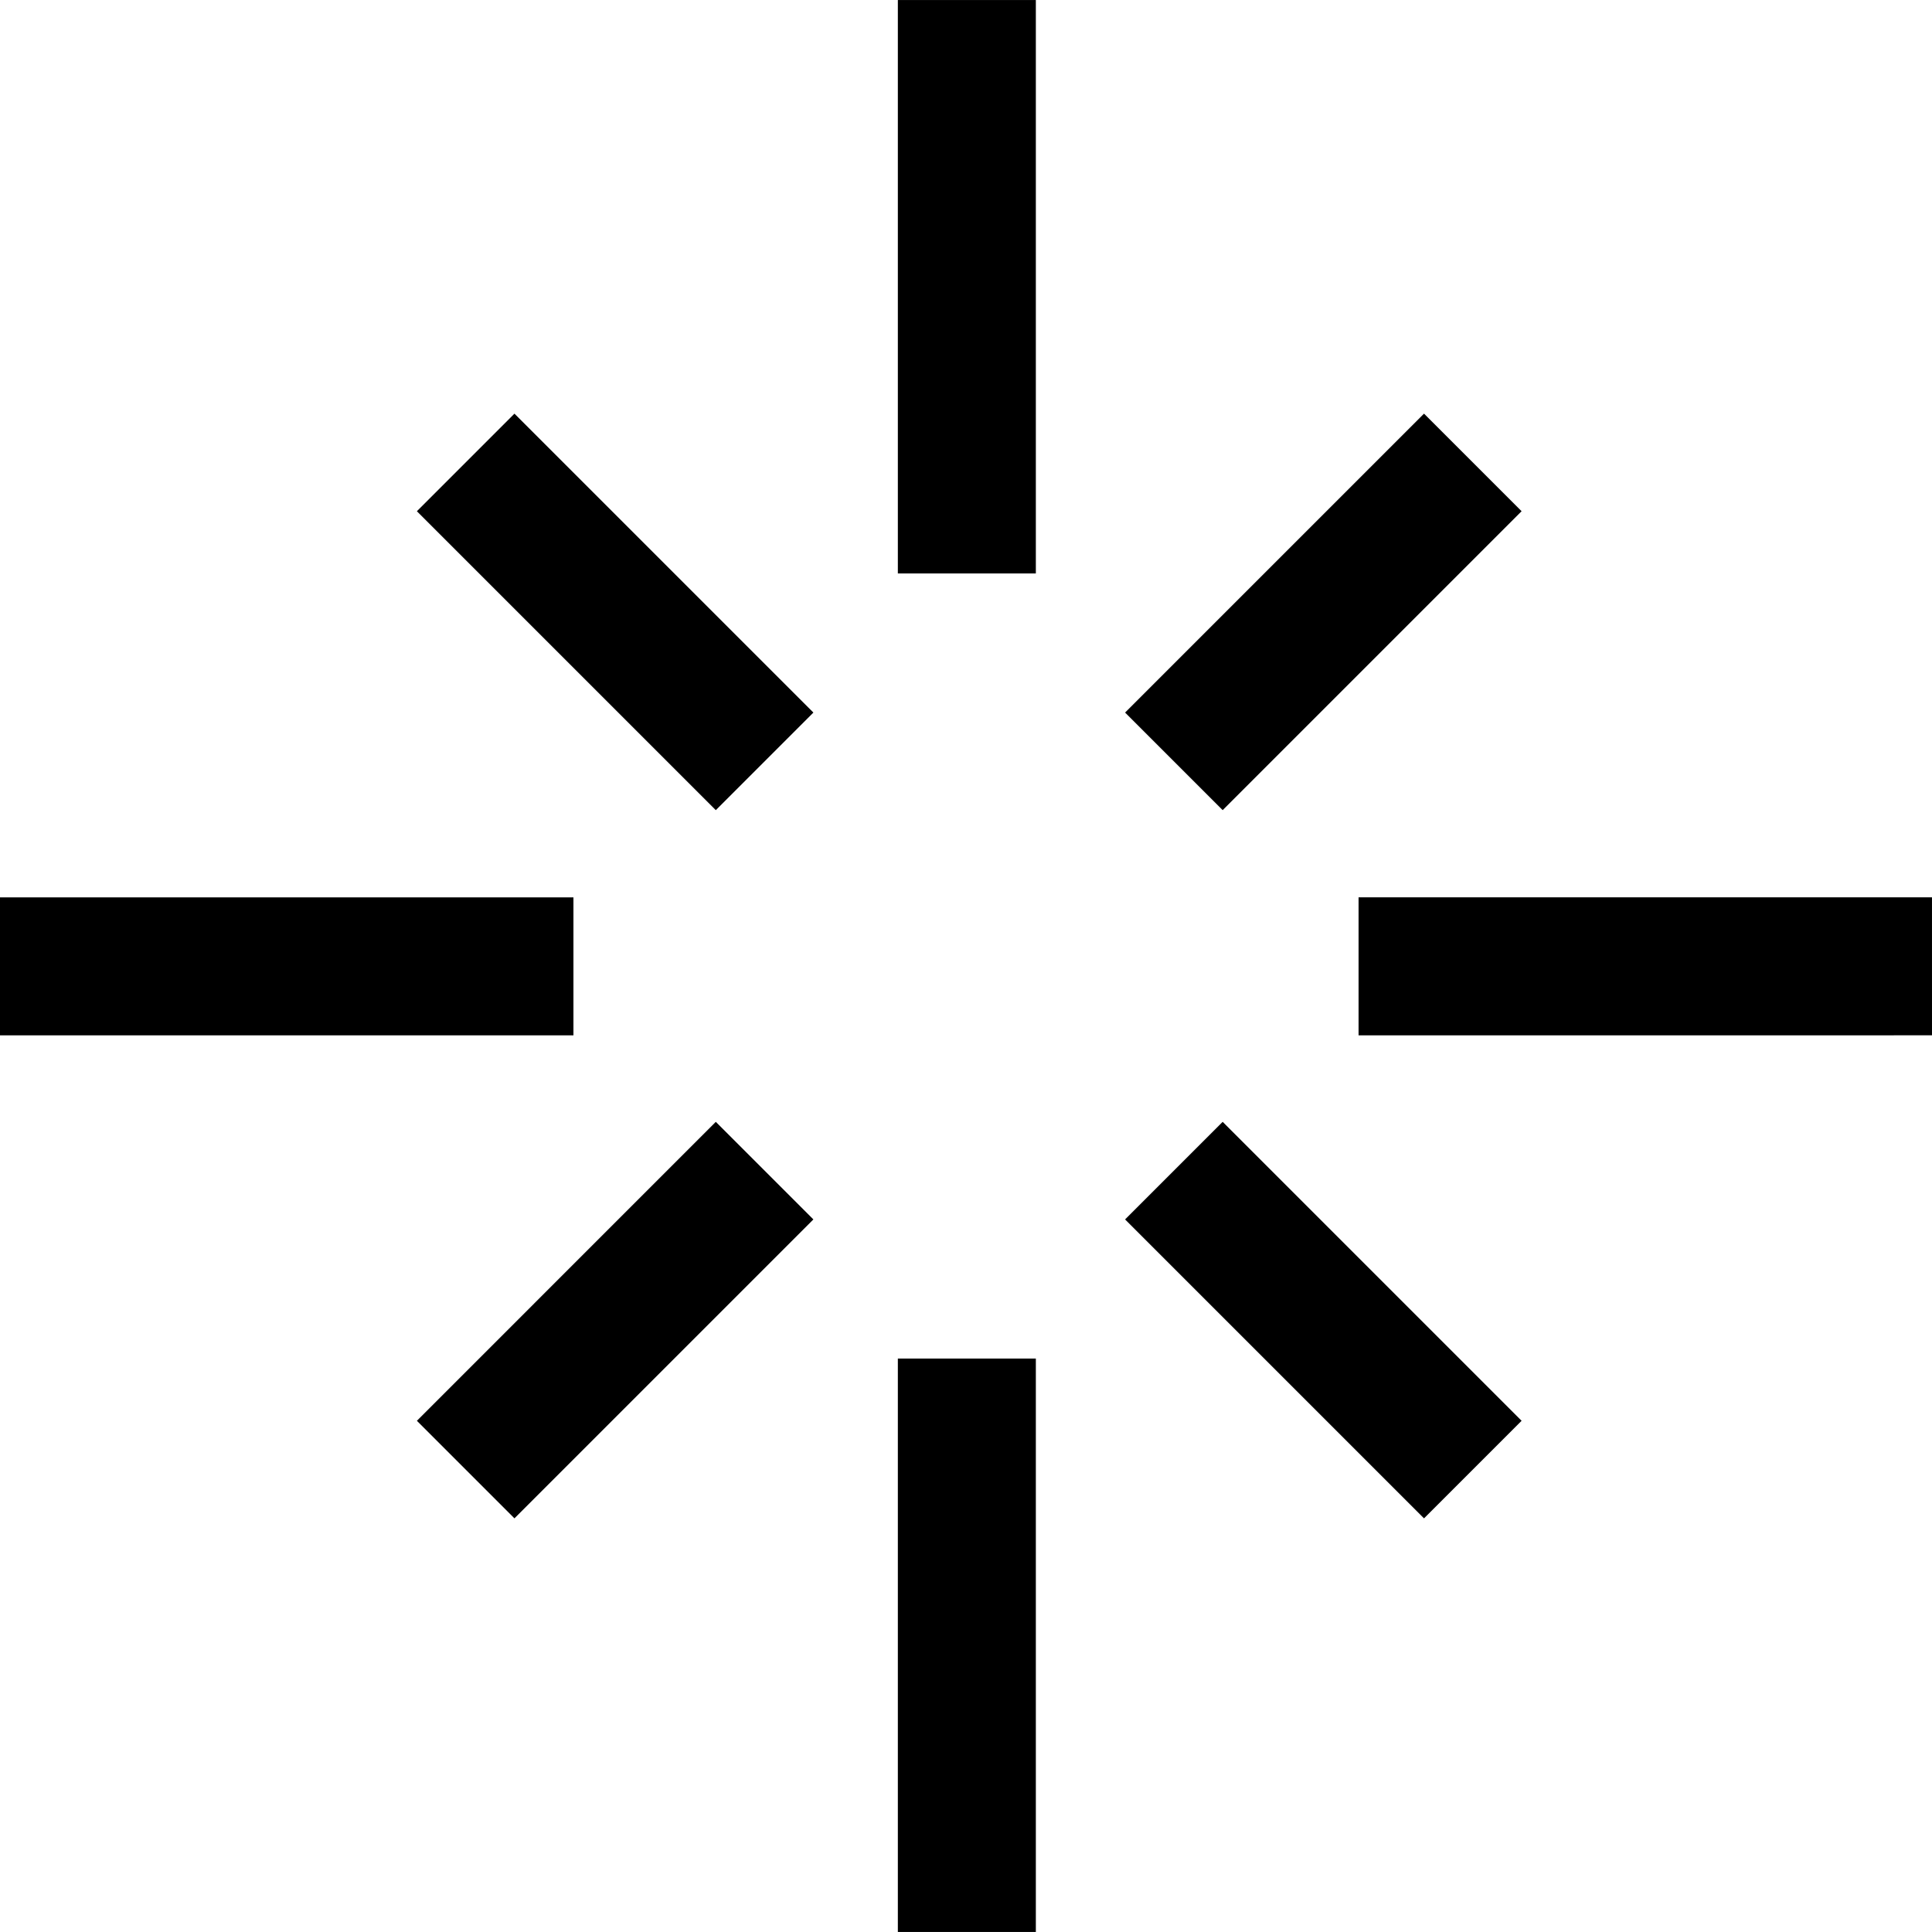
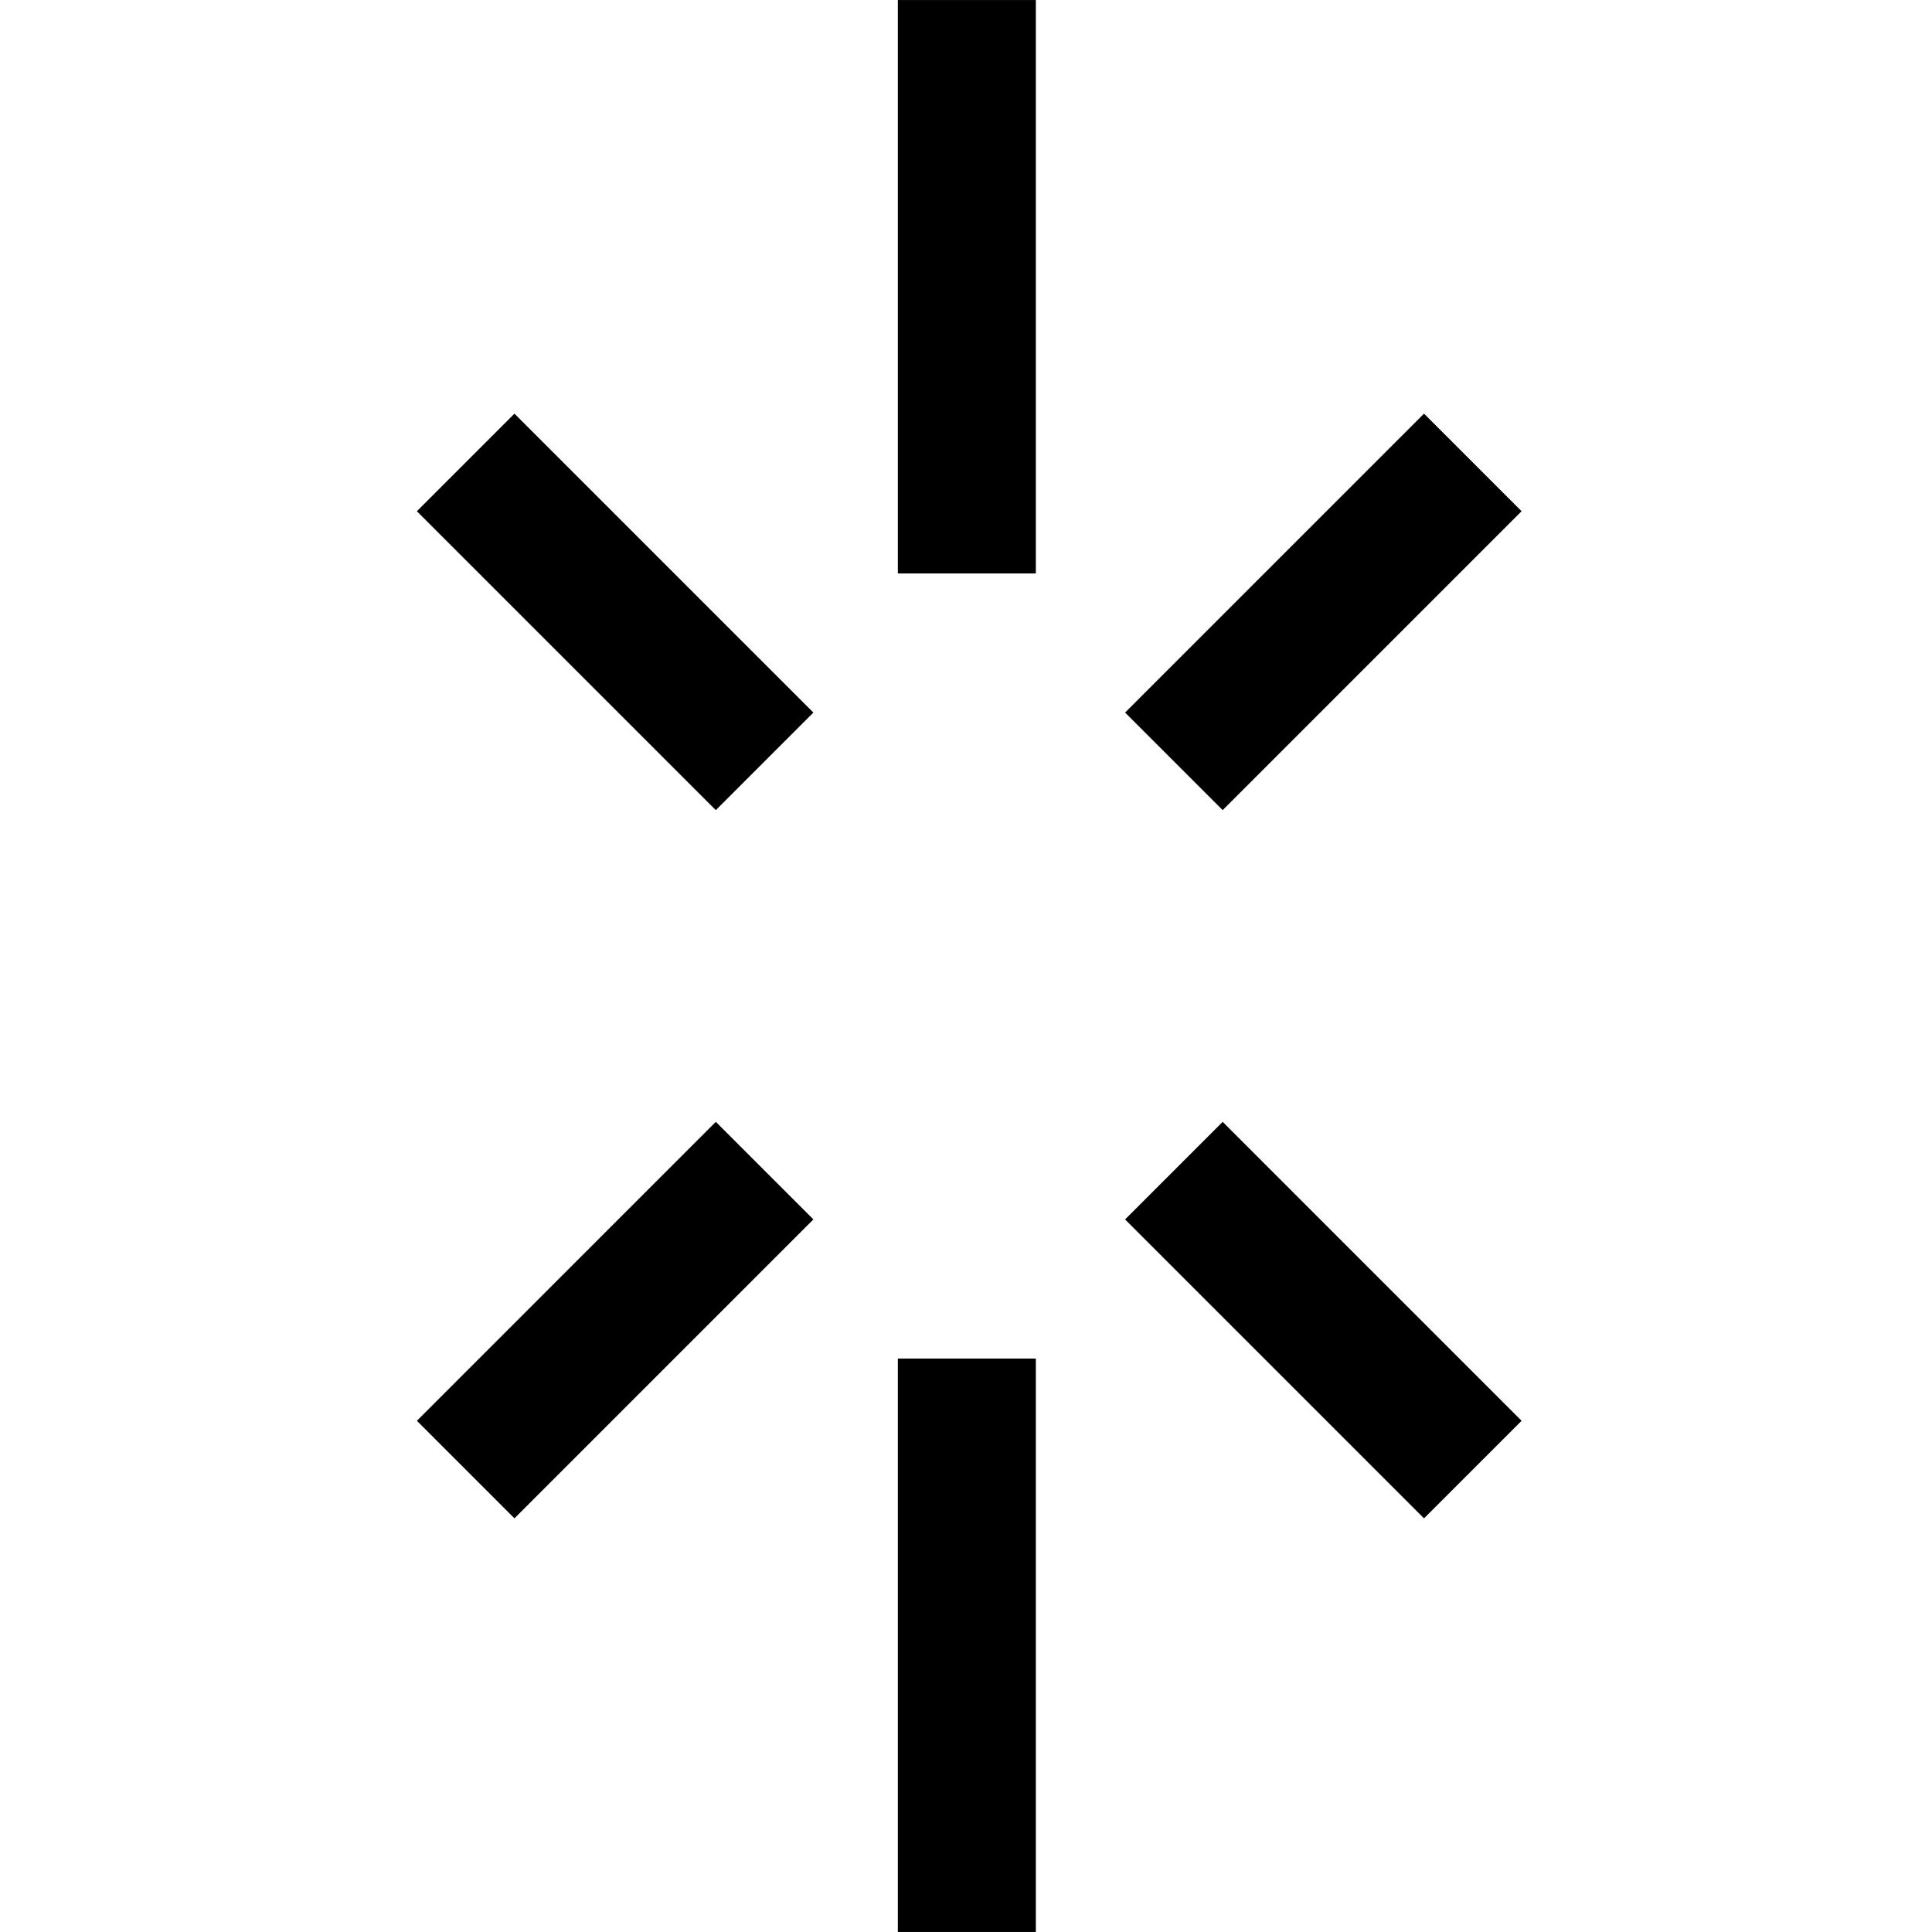
<svg xmlns="http://www.w3.org/2000/svg" version="1.1" x="0px" y="0px" width="198.425px" height="198.425px" viewBox="0 0 198.425 198.425" xml:space="preserve">
  <g id="Background"> </g>
  <g id="Guides"> </g>
  <g id="Foreground">
    <g>
      <g>
        <g>
          <polygon points="92.213,0.003 106.386,0.003 106.386,58.896 92.213,58.896 92.213,0.003 " />
          <path d="M99.3,29.449" />
        </g>
        <g>
          <polygon points="92.213,139.53 106.386,139.53 106.386,198.422 92.213,198.422 92.213,139.53 " />
          <path d="M99.3,168.976" />
        </g>
      </g>
      <g>
        <g>
-           <polygon points="0,106.335 0,92.163 58.895,92.162 58.895,106.334 0,106.335 " />
          <path d="M29.448,99.249" />
        </g>
        <g>
-           <polygon points="139.531,106.333 139.531,92.16 198.424,92.159 198.425,106.332 139.531,106.333 " />
-           <path d="M168.978,99.247" />
-         </g>
+           </g>
      </g>
      <g>
        <g>
          <polygon points="146.253,42.483 156.275,52.505 125.574,83.206 115.552,73.184 146.253,42.483 " />
          <path d="M135.914,62.844" />
        </g>
        <g>
          <polygon points="73.517,115.219 83.539,125.241 52.837,155.942 42.816,145.921 73.517,115.219 " />
          <path d="M63.177,135.581" />
        </g>
      </g>
      <g>
        <g>
          <polygon points="156.275,145.921 146.253,155.942 115.552,125.241 125.574,115.219 156.275,145.921 " />
          <path d="M135.914,135.581" />
        </g>
        <g>
          <polygon points="83.539,73.184 73.517,83.206 42.816,52.505 52.837,42.483 83.539,73.184 " />
          <path d="M63.177,62.844" />
        </g>
      </g>
    </g>
  </g>
</svg>